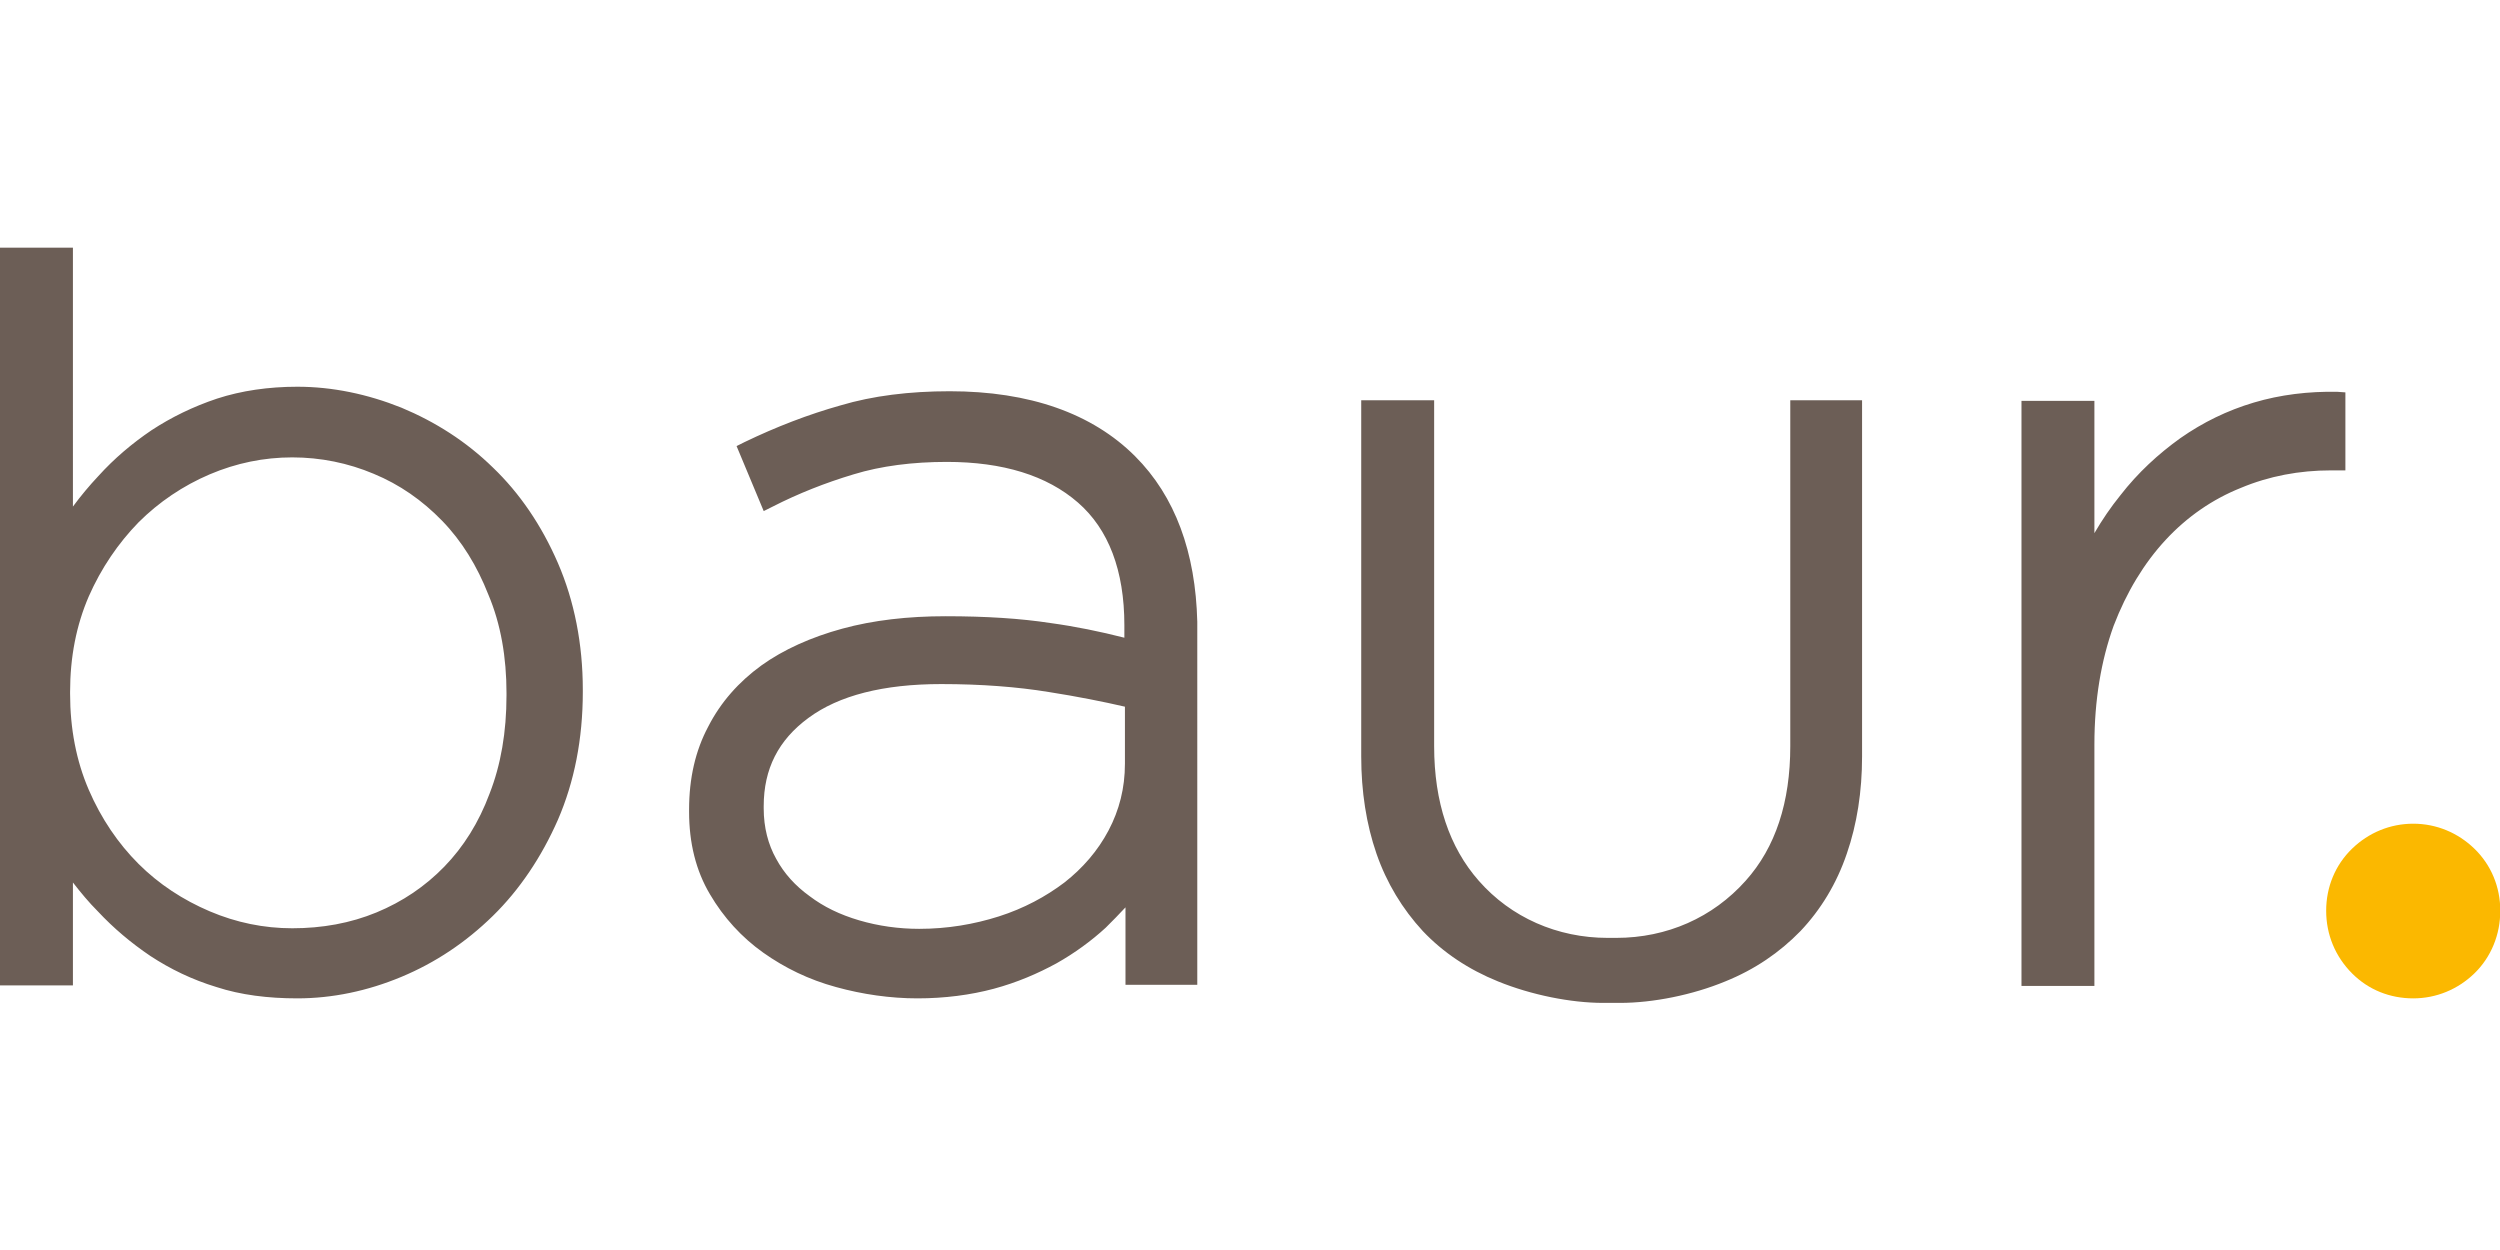
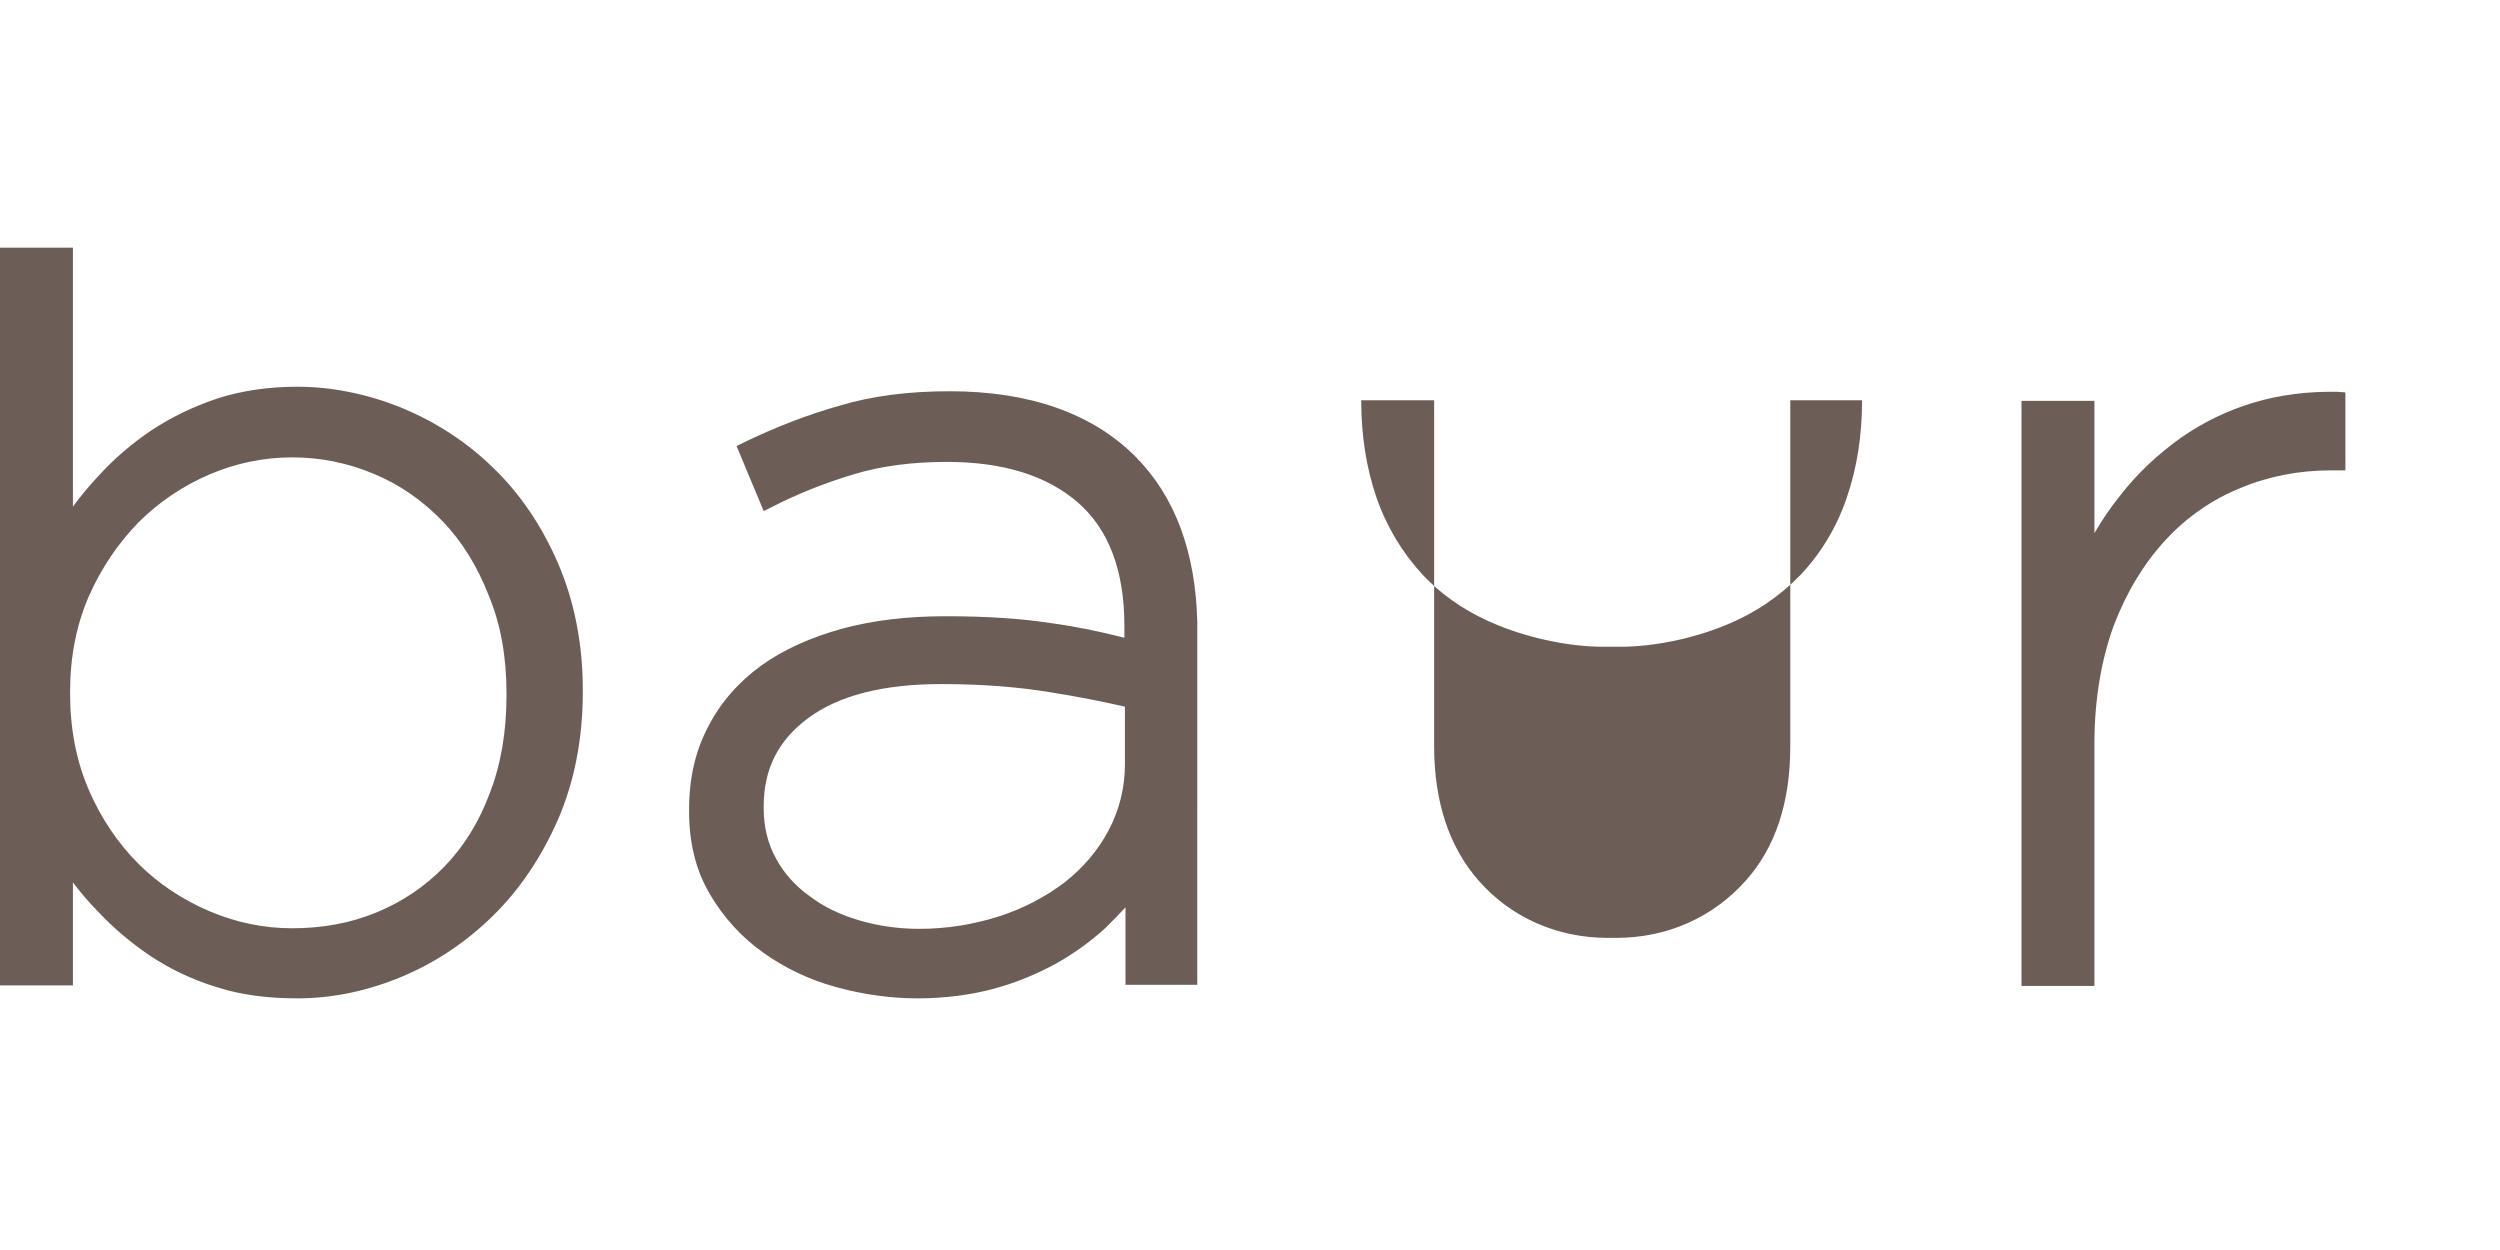
<svg xmlns="http://www.w3.org/2000/svg" viewBox="0 -43.812 442.25 221.125">
-   <path d="M413.5 25.5c-5.1-.1-10.1.5-14.8 1.9s-9 3.5-13 6.3c-3.9 2.8-7.5 6.1-10.6 10.1-1.7 2.1-3.2 4.3-4.6 6.7V27.1h-12.9v103.5h12.9V87.9c0-7.9 1.2-14.9 3.4-21 2.3-6 5.4-11.1 9.2-15.2s8.3-7.2 13.3-9.2c5-2.1 10.4-3.1 15.9-3.1h2.6V25.6zM98.7 55.8c-2.9-6.7-6.8-12.4-11.5-16.9C82.5 34.3 77 30.8 71 28.3c-6-2.4-12.2-3.7-18.4-3.7-5.1 0-9.9.7-14.2 2.1-4.2 1.4-8.1 3.3-11.6 5.6-3.4 2.3-6.6 5-9.4 8.1q-2.4 2.55-4.5 5.4V0H0v130.5h12.9v-18.2c1.4 1.8 2.8 3.5 4.4 5.1 2.8 3 5.9 5.6 9.3 7.9 3.5 2.3 7.4 4.2 11.7 5.5 4.3 1.4 9.1 2 14.3 2 6.2 0 12.4-1.3 18.4-3.8s11.4-6.1 16.2-10.8c4.7-4.6 8.6-10.4 11.5-17 2.9-6.7 4.4-14.3 4.4-22.6v-.4c0-8.1-1.5-15.7-4.4-22.4m-9.1 23v.4q0 9.75-3 17.4c-1.9 5.1-4.6 9.4-8 12.9s-7.4 6.2-12 8.1-9.6 2.8-14.9 2.8c-5 0-9.9-1-14.6-3s-9-4.8-12.6-8.4-6.6-8-8.8-13.1-3.3-10.8-3.3-17v-.3c0-6.2 1.1-11.8 3.3-16.9 2.2-5 5.2-9.4 8.8-13.1 3.6-3.6 7.9-6.5 12.6-8.5s9.6-3 14.6-3 9.9 1 14.4 2.9c4.6 1.9 8.6 4.7 12.1 8.3s6.2 8 8.2 13.1c2.2 5.2 3.2 11.1 3.2 17.4m111.2-41.9c-7.6-7.6-18.7-11.5-32.8-11.5-7.1 0-13.6.8-19.3 2.5-5.7 1.6-11.4 3.8-17 6.5l-1.4.7 4.8 11.5 1.6-.8c4.5-2.3 9.3-4.2 14.3-5.7 4.9-1.5 10.5-2.2 16.5-2.2 9.9 0 17.7 2.4 23.2 7.2 5.4 4.7 8.2 12 8.2 21.7V69c-4.3-1.1-8.7-2-13.1-2.6-5.2-.8-11.4-1.2-18.5-1.2-6.7 0-12.8.7-18.3 2.2s-10.4 3.7-14.3 6.5c-4 2.9-7.2 6.5-9.4 10.8-2.3 4.3-3.4 9.2-3.4 14.7v.4c0 5.5 1.2 10.4 3.7 14.6 2.4 4.1 5.6 7.6 9.4 10.3s8.1 4.8 12.9 6.1c4.7 1.3 9.6 2 14.4 2s9.4-.6 13.5-1.7 7.8-2.7 11.1-4.5c3.2-1.8 6.2-4 8.7-6.3 1.2-1.2 2.4-2.4 3.5-3.6v13.7h12.7V66.2c-.3-12.3-3.9-22.2-11-29.3M199 81.2v10.1c0 4.3-1 8.2-2.9 11.8s-4.6 6.7-7.8 9.2c-3.3 2.5-7.2 4.6-11.6 6s-9.1 2.2-14.1 2.2c-3.6 0-7.2-.5-10.6-1.5s-6.3-2.4-8.8-4.3c-2.5-1.8-4.5-4-5.9-6.6-1.4-2.5-2.2-5.5-2.2-8.9v-.4c0-6.6 2.6-11.7 7.9-15.6 5.4-4 13.3-6 23.5-6 7.1 0 13.5.5 19 1.4 5.1.8 9.6 1.7 13.5 2.6M316.7 27v61.2c0 9.9-2.6 17.9-7.9 23.8-5.8 6.5-13.9 10.1-22.9 10.1h-1.5c-8.9 0-17.1-3.6-22.8-10.1-5.2-5.9-7.9-13.9-7.9-23.8V27h-12.9v63c0 6.2.9 12 2.7 17.2s4.6 9.8 8.2 13.7c3.6 3.8 8.1 6.8 13.3 8.9 5.9 2.4 12.9 3.8 18.6 3.8h3c5.8 0 12.8-1.4 18.6-3.8 5.2-2.1 9.6-5.1 13.3-8.9 3.6-3.8 6.4-8.4 8.2-13.7 1.8-5.2 2.7-11 2.7-17.2V27z" style="fill:#6c5e56" />
-   <path d="M437.7 106.3c-2.9-2.8-6.7-4.4-10.8-4.4s-7.9 1.6-10.8 4.4c-3 2.9-4.6 6.8-4.6 11s1.6 8.1 4.6 11.1c2.9 2.9 6.7 4.4 10.8 4.4s7.9-1.6 10.8-4.4c3-2.9 4.6-6.9 4.6-11.1s-1.6-8.1-4.6-11" style="fill:#fbb800" />
+   <path d="M413.5 25.5c-5.1-.1-10.1.5-14.8 1.9s-9 3.5-13 6.3c-3.9 2.8-7.5 6.1-10.6 10.1-1.7 2.1-3.2 4.3-4.6 6.7V27.1h-12.9v103.5h12.9V87.9c0-7.9 1.2-14.9 3.4-21 2.3-6 5.4-11.1 9.2-15.2s8.3-7.2 13.3-9.2c5-2.1 10.4-3.1 15.9-3.1h2.6V25.6zM98.7 55.8c-2.9-6.7-6.8-12.4-11.5-16.9C82.5 34.3 77 30.8 71 28.3c-6-2.4-12.2-3.7-18.4-3.7-5.1 0-9.9.7-14.2 2.1-4.2 1.4-8.1 3.3-11.6 5.6-3.4 2.3-6.6 5-9.4 8.1q-2.4 2.55-4.5 5.4V0H0v130.5h12.9v-18.2c1.4 1.8 2.8 3.5 4.4 5.1 2.8 3 5.9 5.6 9.3 7.9 3.5 2.3 7.4 4.2 11.7 5.5 4.3 1.4 9.1 2 14.3 2 6.2 0 12.4-1.3 18.4-3.8s11.4-6.1 16.2-10.8c4.7-4.6 8.6-10.4 11.5-17 2.9-6.7 4.4-14.3 4.4-22.6v-.4c0-8.1-1.5-15.7-4.4-22.4m-9.1 23v.4q0 9.75-3 17.4c-1.9 5.1-4.6 9.4-8 12.9s-7.4 6.2-12 8.1-9.6 2.8-14.9 2.8c-5 0-9.9-1-14.6-3s-9-4.8-12.6-8.4-6.6-8-8.8-13.1-3.3-10.8-3.3-17v-.3c0-6.2 1.1-11.8 3.3-16.9 2.2-5 5.2-9.4 8.8-13.1 3.6-3.6 7.9-6.5 12.6-8.5s9.6-3 14.6-3 9.9 1 14.4 2.9c4.6 1.9 8.6 4.7 12.1 8.3s6.2 8 8.2 13.1c2.2 5.2 3.2 11.1 3.2 17.4m111.2-41.9c-7.6-7.6-18.7-11.5-32.8-11.5-7.1 0-13.6.8-19.3 2.5-5.7 1.6-11.4 3.8-17 6.5l-1.4.7 4.8 11.5 1.6-.8c4.5-2.3 9.3-4.2 14.3-5.7 4.9-1.5 10.5-2.2 16.5-2.2 9.9 0 17.7 2.4 23.2 7.2 5.4 4.7 8.2 12 8.2 21.7V69c-4.3-1.1-8.7-2-13.1-2.6-5.2-.8-11.4-1.2-18.5-1.2-6.7 0-12.8.7-18.3 2.2s-10.4 3.7-14.3 6.5c-4 2.9-7.2 6.5-9.4 10.8-2.3 4.3-3.4 9.2-3.4 14.7v.4c0 5.5 1.2 10.4 3.7 14.6 2.4 4.1 5.6 7.6 9.4 10.3s8.1 4.8 12.9 6.1c4.7 1.3 9.6 2 14.4 2s9.4-.6 13.5-1.7 7.8-2.7 11.1-4.5c3.2-1.8 6.2-4 8.7-6.3 1.2-1.2 2.4-2.4 3.5-3.6v13.7h12.7V66.2c-.3-12.3-3.9-22.2-11-29.3M199 81.2v10.1c0 4.3-1 8.2-2.9 11.8s-4.6 6.7-7.8 9.2c-3.3 2.5-7.2 4.6-11.6 6s-9.1 2.2-14.1 2.2c-3.6 0-7.2-.5-10.6-1.5s-6.3-2.4-8.8-4.3c-2.5-1.8-4.5-4-5.9-6.6-1.4-2.5-2.2-5.5-2.2-8.9v-.4c0-6.6 2.6-11.7 7.9-15.6 5.4-4 13.3-6 23.5-6 7.1 0 13.5.5 19 1.4 5.1.8 9.6 1.7 13.5 2.6M316.7 27v61.2c0 9.9-2.6 17.9-7.9 23.8-5.8 6.5-13.9 10.1-22.9 10.1h-1.5c-8.9 0-17.1-3.6-22.8-10.1-5.2-5.9-7.9-13.9-7.9-23.8V27h-12.9c0 6.2.9 12 2.7 17.2s4.6 9.8 8.2 13.7c3.6 3.8 8.1 6.8 13.3 8.9 5.9 2.4 12.9 3.8 18.6 3.8h3c5.8 0 12.8-1.4 18.6-3.8 5.2-2.1 9.6-5.1 13.3-8.9 3.6-3.8 6.4-8.4 8.2-13.7 1.8-5.2 2.7-11 2.7-17.2V27z" style="fill:#6c5e56" />
</svg>